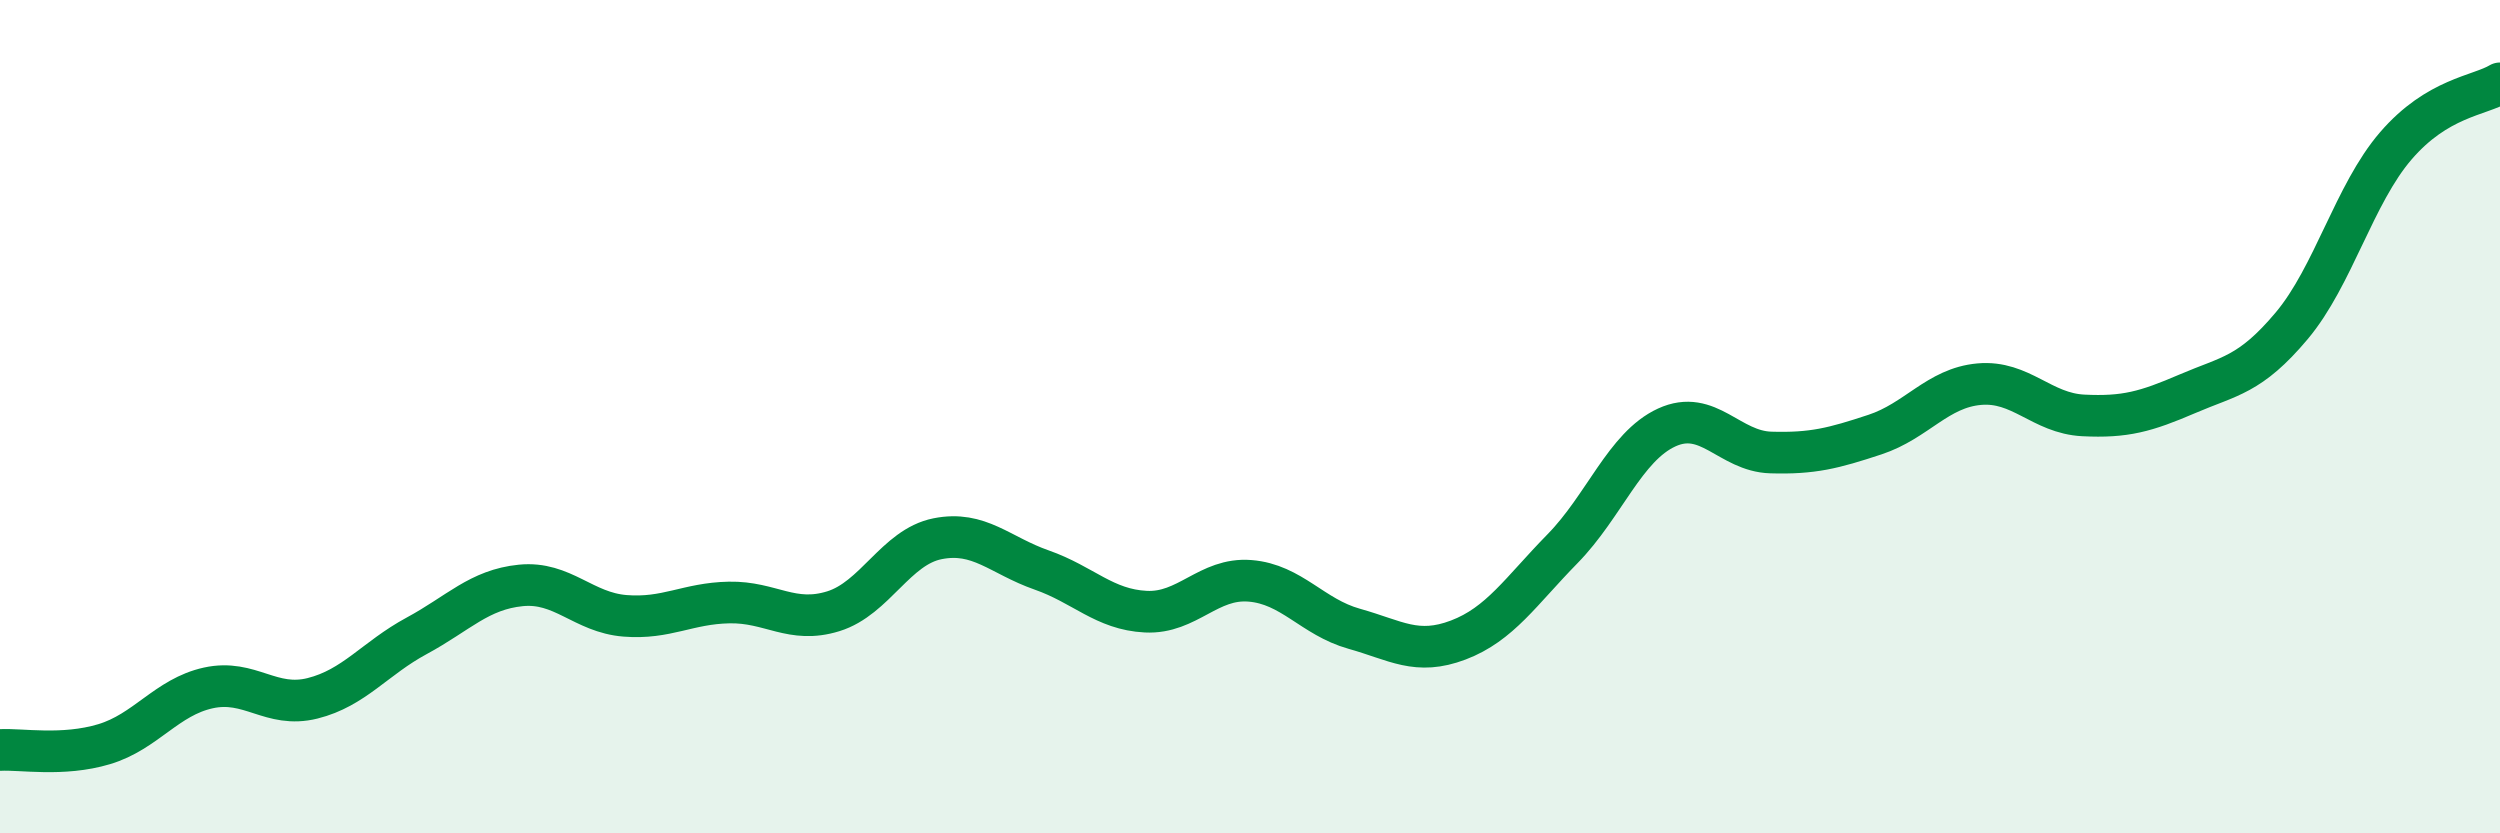
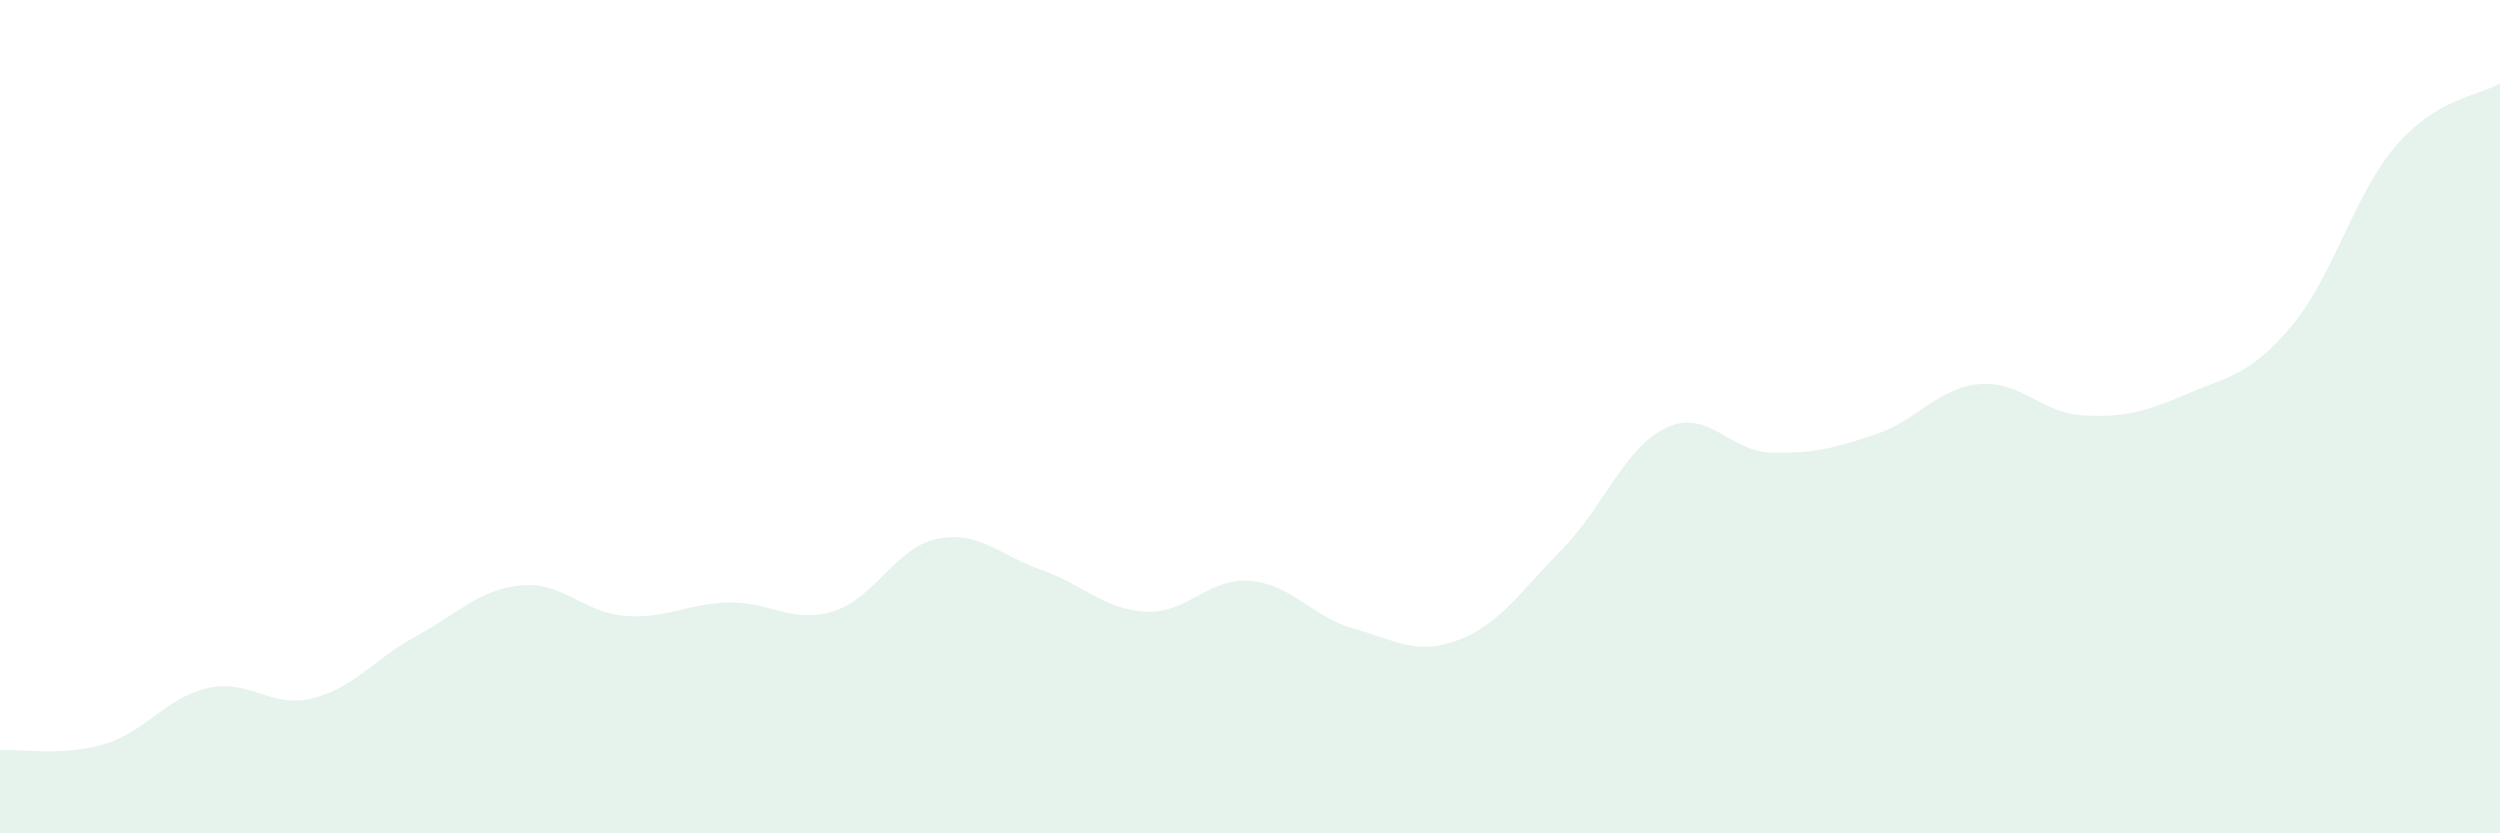
<svg xmlns="http://www.w3.org/2000/svg" width="60" height="20" viewBox="0 0 60 20">
  <path d="M 0,18 C 0.5,17.97 1.5,18.16 2.5,17.86 C 3.5,17.56 4,16.73 5,16.51 C 6,16.29 6.5,17.01 7.5,16.76 C 8.5,16.51 9,15.8 10,15.26 C 11,14.72 11.5,14.15 12.5,14.05 C 13.5,13.95 14,14.7 15,14.78 C 16,14.86 16.5,14.48 17.5,14.46 C 18.5,14.44 19,14.98 20,14.67 C 21,14.36 21.5,13.13 22.5,12.93 C 23.5,12.73 24,13.33 25,13.68 C 26,14.03 26.5,14.63 27.5,14.68 C 28.5,14.73 29,13.86 30,13.94 C 31,14.02 31.5,14.81 32.5,15.09 C 33.5,15.37 34,15.74 35,15.36 C 36,14.98 36.5,14.19 37.5,13.17 C 38.5,12.15 39,10.72 40,10.26 C 41,9.8 41.5,10.83 42.5,10.86 C 43.5,10.89 44,10.76 45,10.43 C 46,10.1 46.5,9.31 47.5,9.22 C 48.5,9.13 49,9.92 50,9.97 C 51,10.02 51.5,9.88 52.5,9.45 C 53.5,9.02 54,9.01 55,7.82 C 56,6.63 56.5,4.66 57.5,3.5 C 58.5,2.34 59.5,2.3 60,2L60 20L0 20Z" fill="#008740" opacity="0.1" stroke-linecap="round" stroke-linejoin="round" />
-   <path d="M 0,18 C 0.5,17.97 1.5,18.16 2.5,17.86 C 3.5,17.56 4,16.73 5,16.51 C 6,16.29 6.5,17.01 7.5,16.76 C 8.5,16.51 9,15.8 10,15.26 C 11,14.72 11.5,14.15 12.5,14.05 C 13.5,13.95 14,14.7 15,14.78 C 16,14.86 16.5,14.48 17.5,14.46 C 18.5,14.44 19,14.98 20,14.67 C 21,14.36 21.5,13.13 22.5,12.93 C 23.5,12.73 24,13.33 25,13.68 C 26,14.03 26.5,14.63 27.5,14.68 C 28.5,14.73 29,13.86 30,13.94 C 31,14.02 31.5,14.81 32.5,15.09 C 33.5,15.37 34,15.74 35,15.36 C 36,14.98 36.5,14.19 37.5,13.17 C 38.5,12.15 39,10.72 40,10.26 C 41,9.8 41.5,10.83 42.5,10.86 C 43.5,10.89 44,10.76 45,10.43 C 46,10.1 46.5,9.31 47.5,9.22 C 48.5,9.13 49,9.92 50,9.97 C 51,10.02 51.5,9.88 52.5,9.45 C 53.5,9.02 54,9.01 55,7.82 C 56,6.63 56.5,4.66 57.5,3.5 C 58.5,2.34 59.5,2.3 60,2" stroke="#008740" stroke-width="1" fill="none" stroke-linecap="round" stroke-linejoin="round" />
</svg>